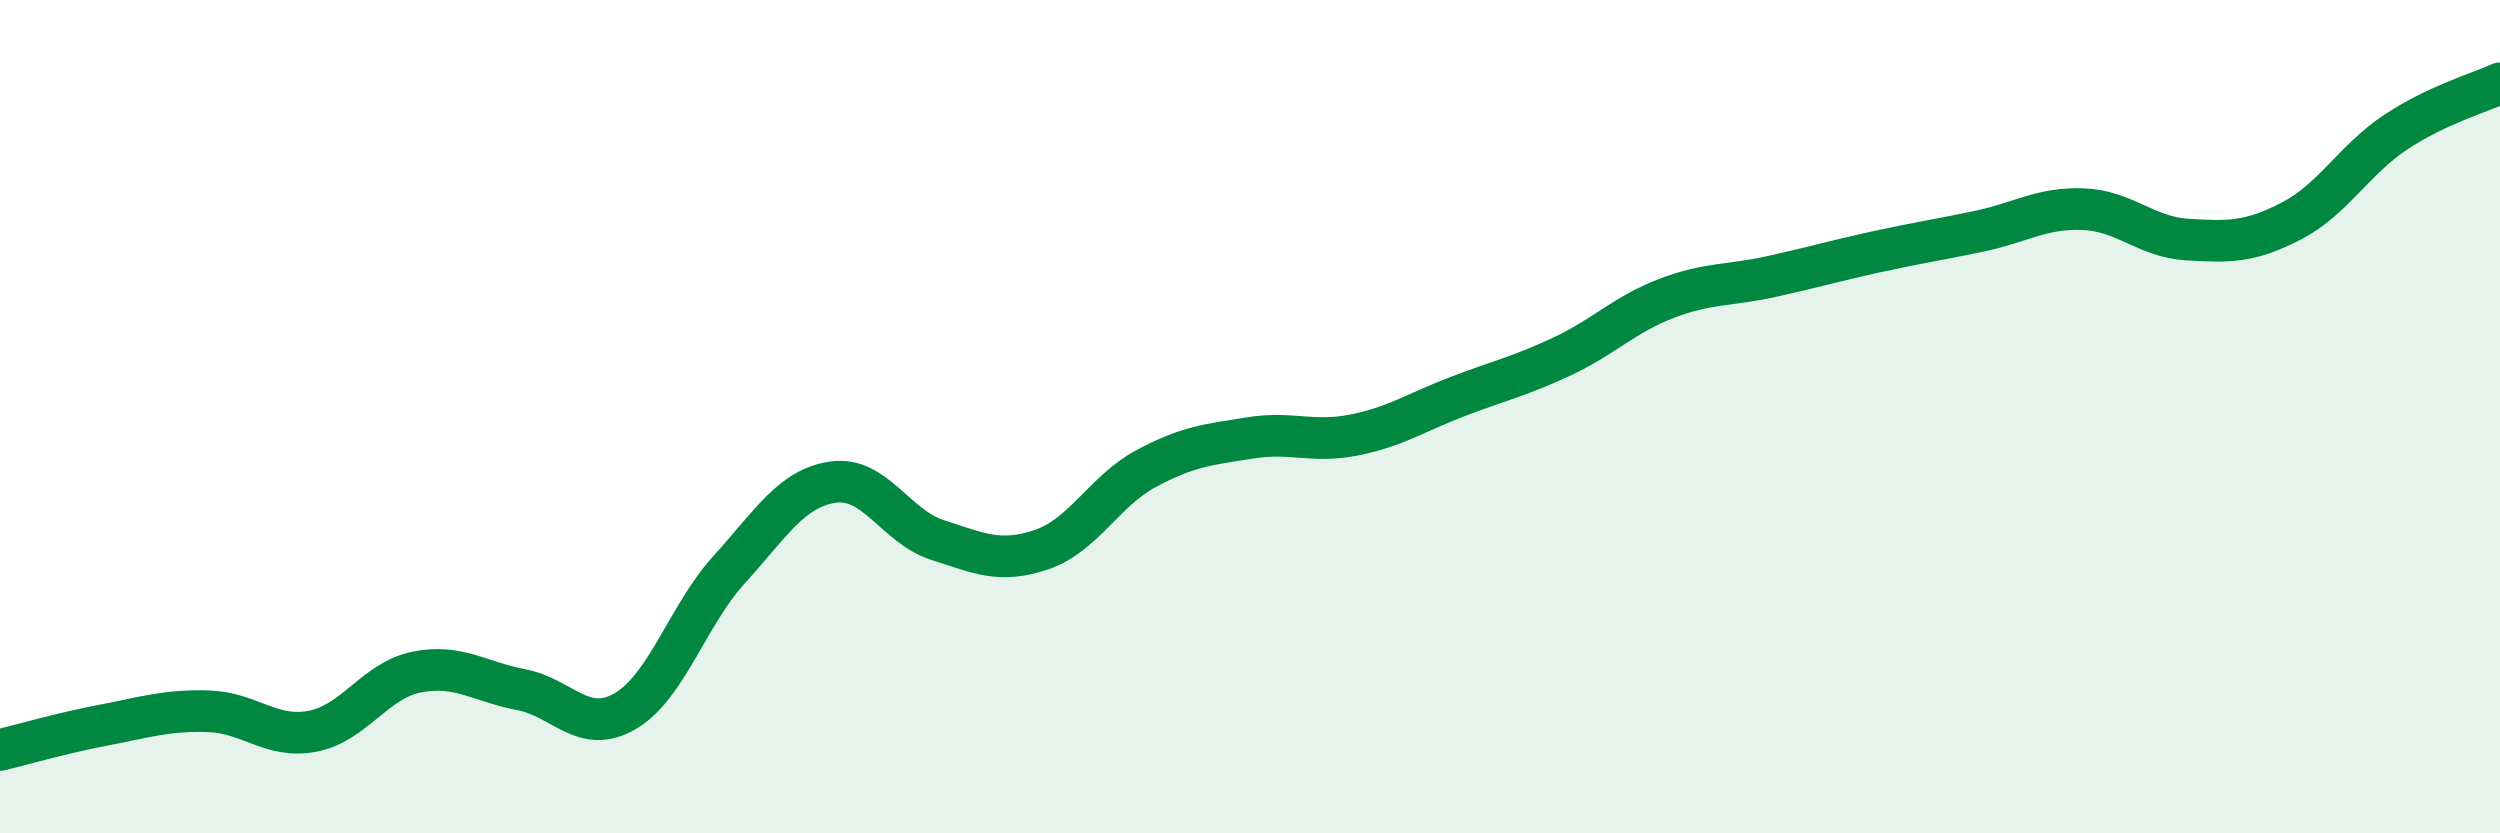
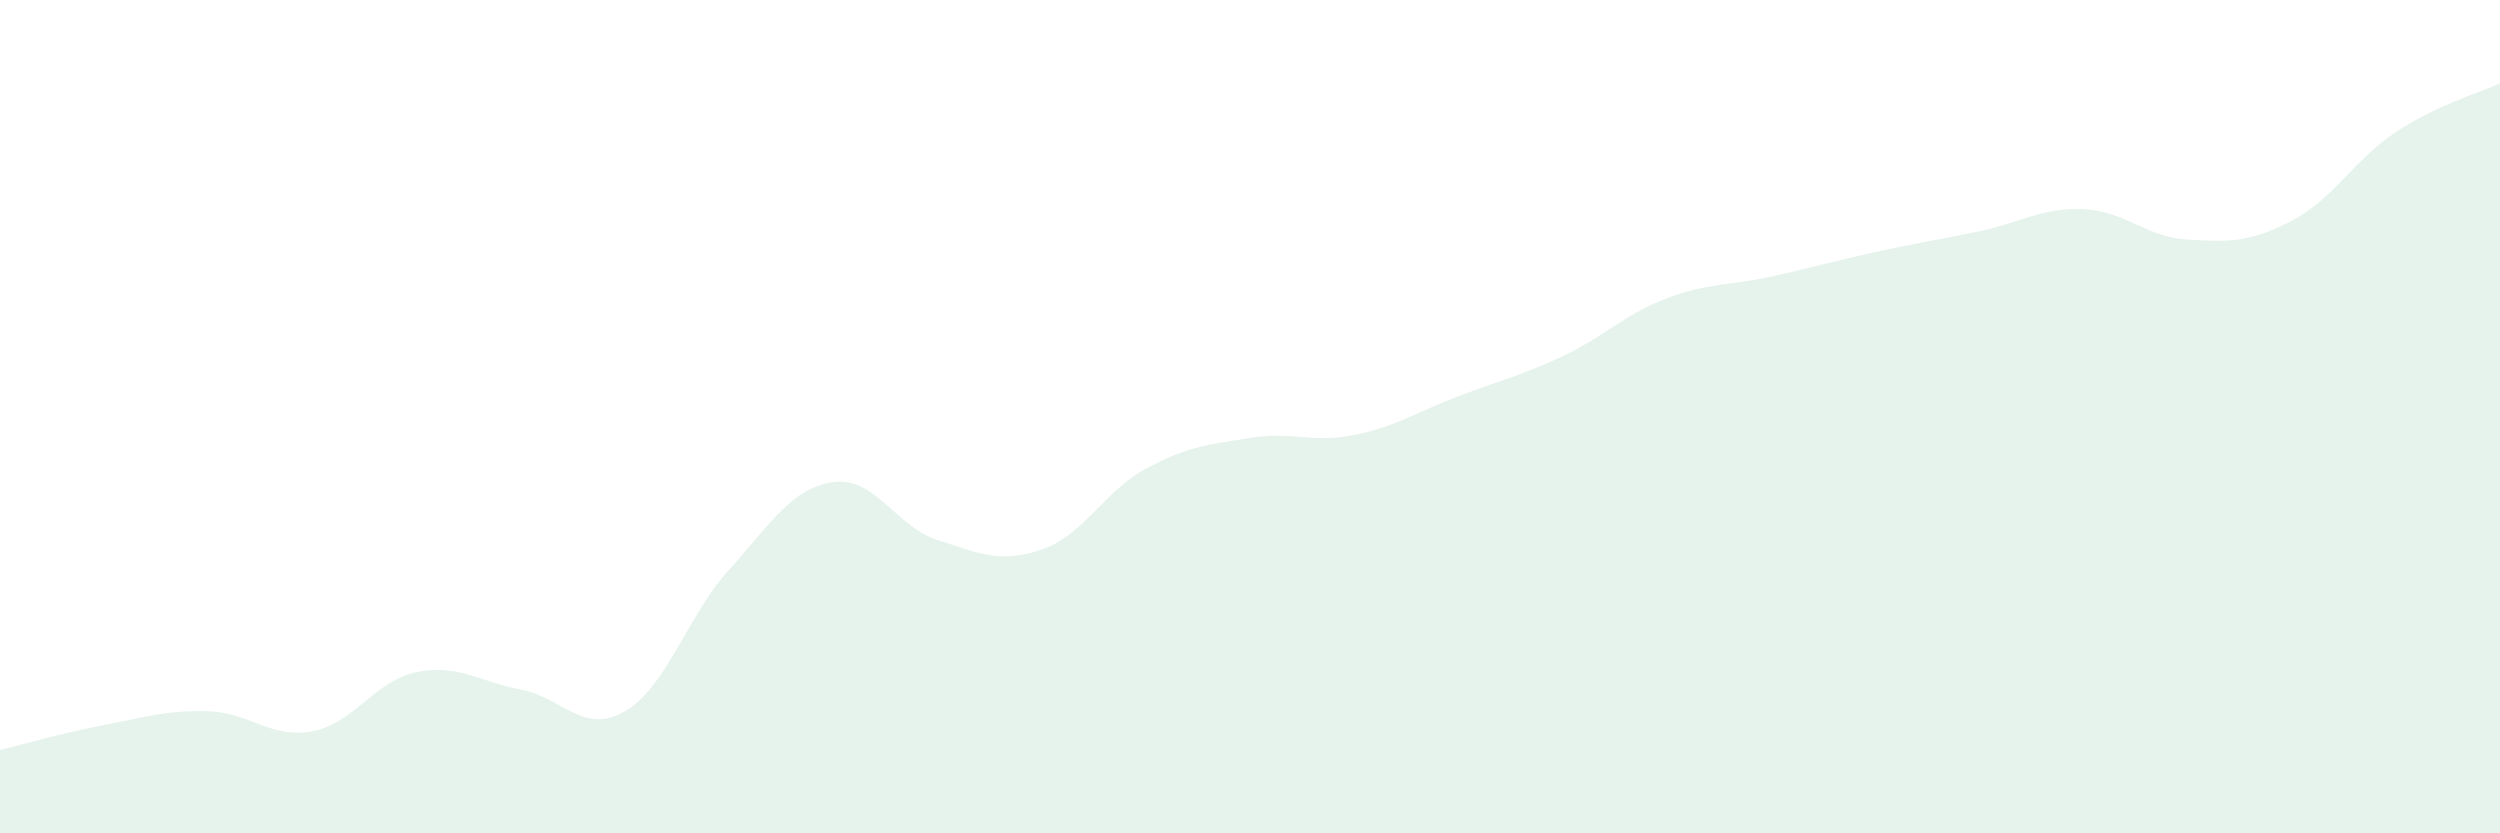
<svg xmlns="http://www.w3.org/2000/svg" width="60" height="20" viewBox="0 0 60 20">
  <path d="M 0,18 C 0.5,17.88 1.5,17.59 2.5,17.4 C 3.5,17.21 4,17.04 5,17.07 C 6,17.1 6.5,17.74 7.5,17.55 C 8.5,17.36 9,16.33 10,16.13 C 11,15.93 11.5,16.36 12.5,16.55 C 13.5,16.74 14,17.65 15,17.07 C 16,16.49 16.5,14.77 17.5,13.67 C 18.5,12.57 19,11.71 20,11.57 C 21,11.43 21.5,12.64 22.5,12.96 C 23.5,13.28 24,13.53 25,13.19 C 26,12.85 26.5,11.79 27.5,11.25 C 28.5,10.71 29,10.67 30,10.51 C 31,10.35 31.5,10.64 32.5,10.44 C 33.5,10.24 34,9.89 35,9.51 C 36,9.13 36.5,9.02 37.5,8.55 C 38.5,8.08 39,7.54 40,7.16 C 41,6.78 41.5,6.86 42.5,6.64 C 43.5,6.42 44,6.27 45,6.05 C 46,5.83 46.5,5.76 47.5,5.55 C 48.5,5.34 49,4.98 50,5.02 C 51,5.06 51.5,5.69 52.5,5.75 C 53.5,5.81 54,5.82 55,5.3 C 56,4.78 56.5,3.83 57.5,3.17 C 58.5,2.51 59.5,2.23 60,2L60 20L0 20Z" fill="#008740" opacity="0.1" stroke-linecap="round" stroke-linejoin="round" />
-   <path d="M 0,18 C 0.5,17.88 1.5,17.59 2.5,17.4 C 3.5,17.21 4,17.04 5,17.07 C 6,17.1 6.5,17.74 7.5,17.55 C 8.5,17.36 9,16.33 10,16.13 C 11,15.93 11.5,16.36 12.5,16.55 C 13.5,16.74 14,17.65 15,17.07 C 16,16.49 16.5,14.77 17.5,13.67 C 18.5,12.57 19,11.71 20,11.57 C 21,11.43 21.5,12.64 22.5,12.96 C 23.5,13.28 24,13.53 25,13.19 C 26,12.85 26.5,11.79 27.5,11.25 C 28.5,10.71 29,10.67 30,10.51 C 31,10.35 31.5,10.64 32.5,10.44 C 33.5,10.24 34,9.89 35,9.51 C 36,9.13 36.5,9.02 37.5,8.55 C 38.5,8.08 39,7.54 40,7.16 C 41,6.78 41.5,6.86 42.5,6.64 C 43.5,6.42 44,6.27 45,6.05 C 46,5.83 46.5,5.76 47.5,5.55 C 48.5,5.34 49,4.98 50,5.02 C 51,5.06 51.5,5.69 52.5,5.75 C 53.5,5.81 54,5.82 55,5.3 C 56,4.78 56.5,3.83 57.5,3.17 C 58.5,2.51 59.5,2.23 60,2" stroke="#008740" stroke-width="1" fill="none" stroke-linecap="round" stroke-linejoin="round" />
</svg>